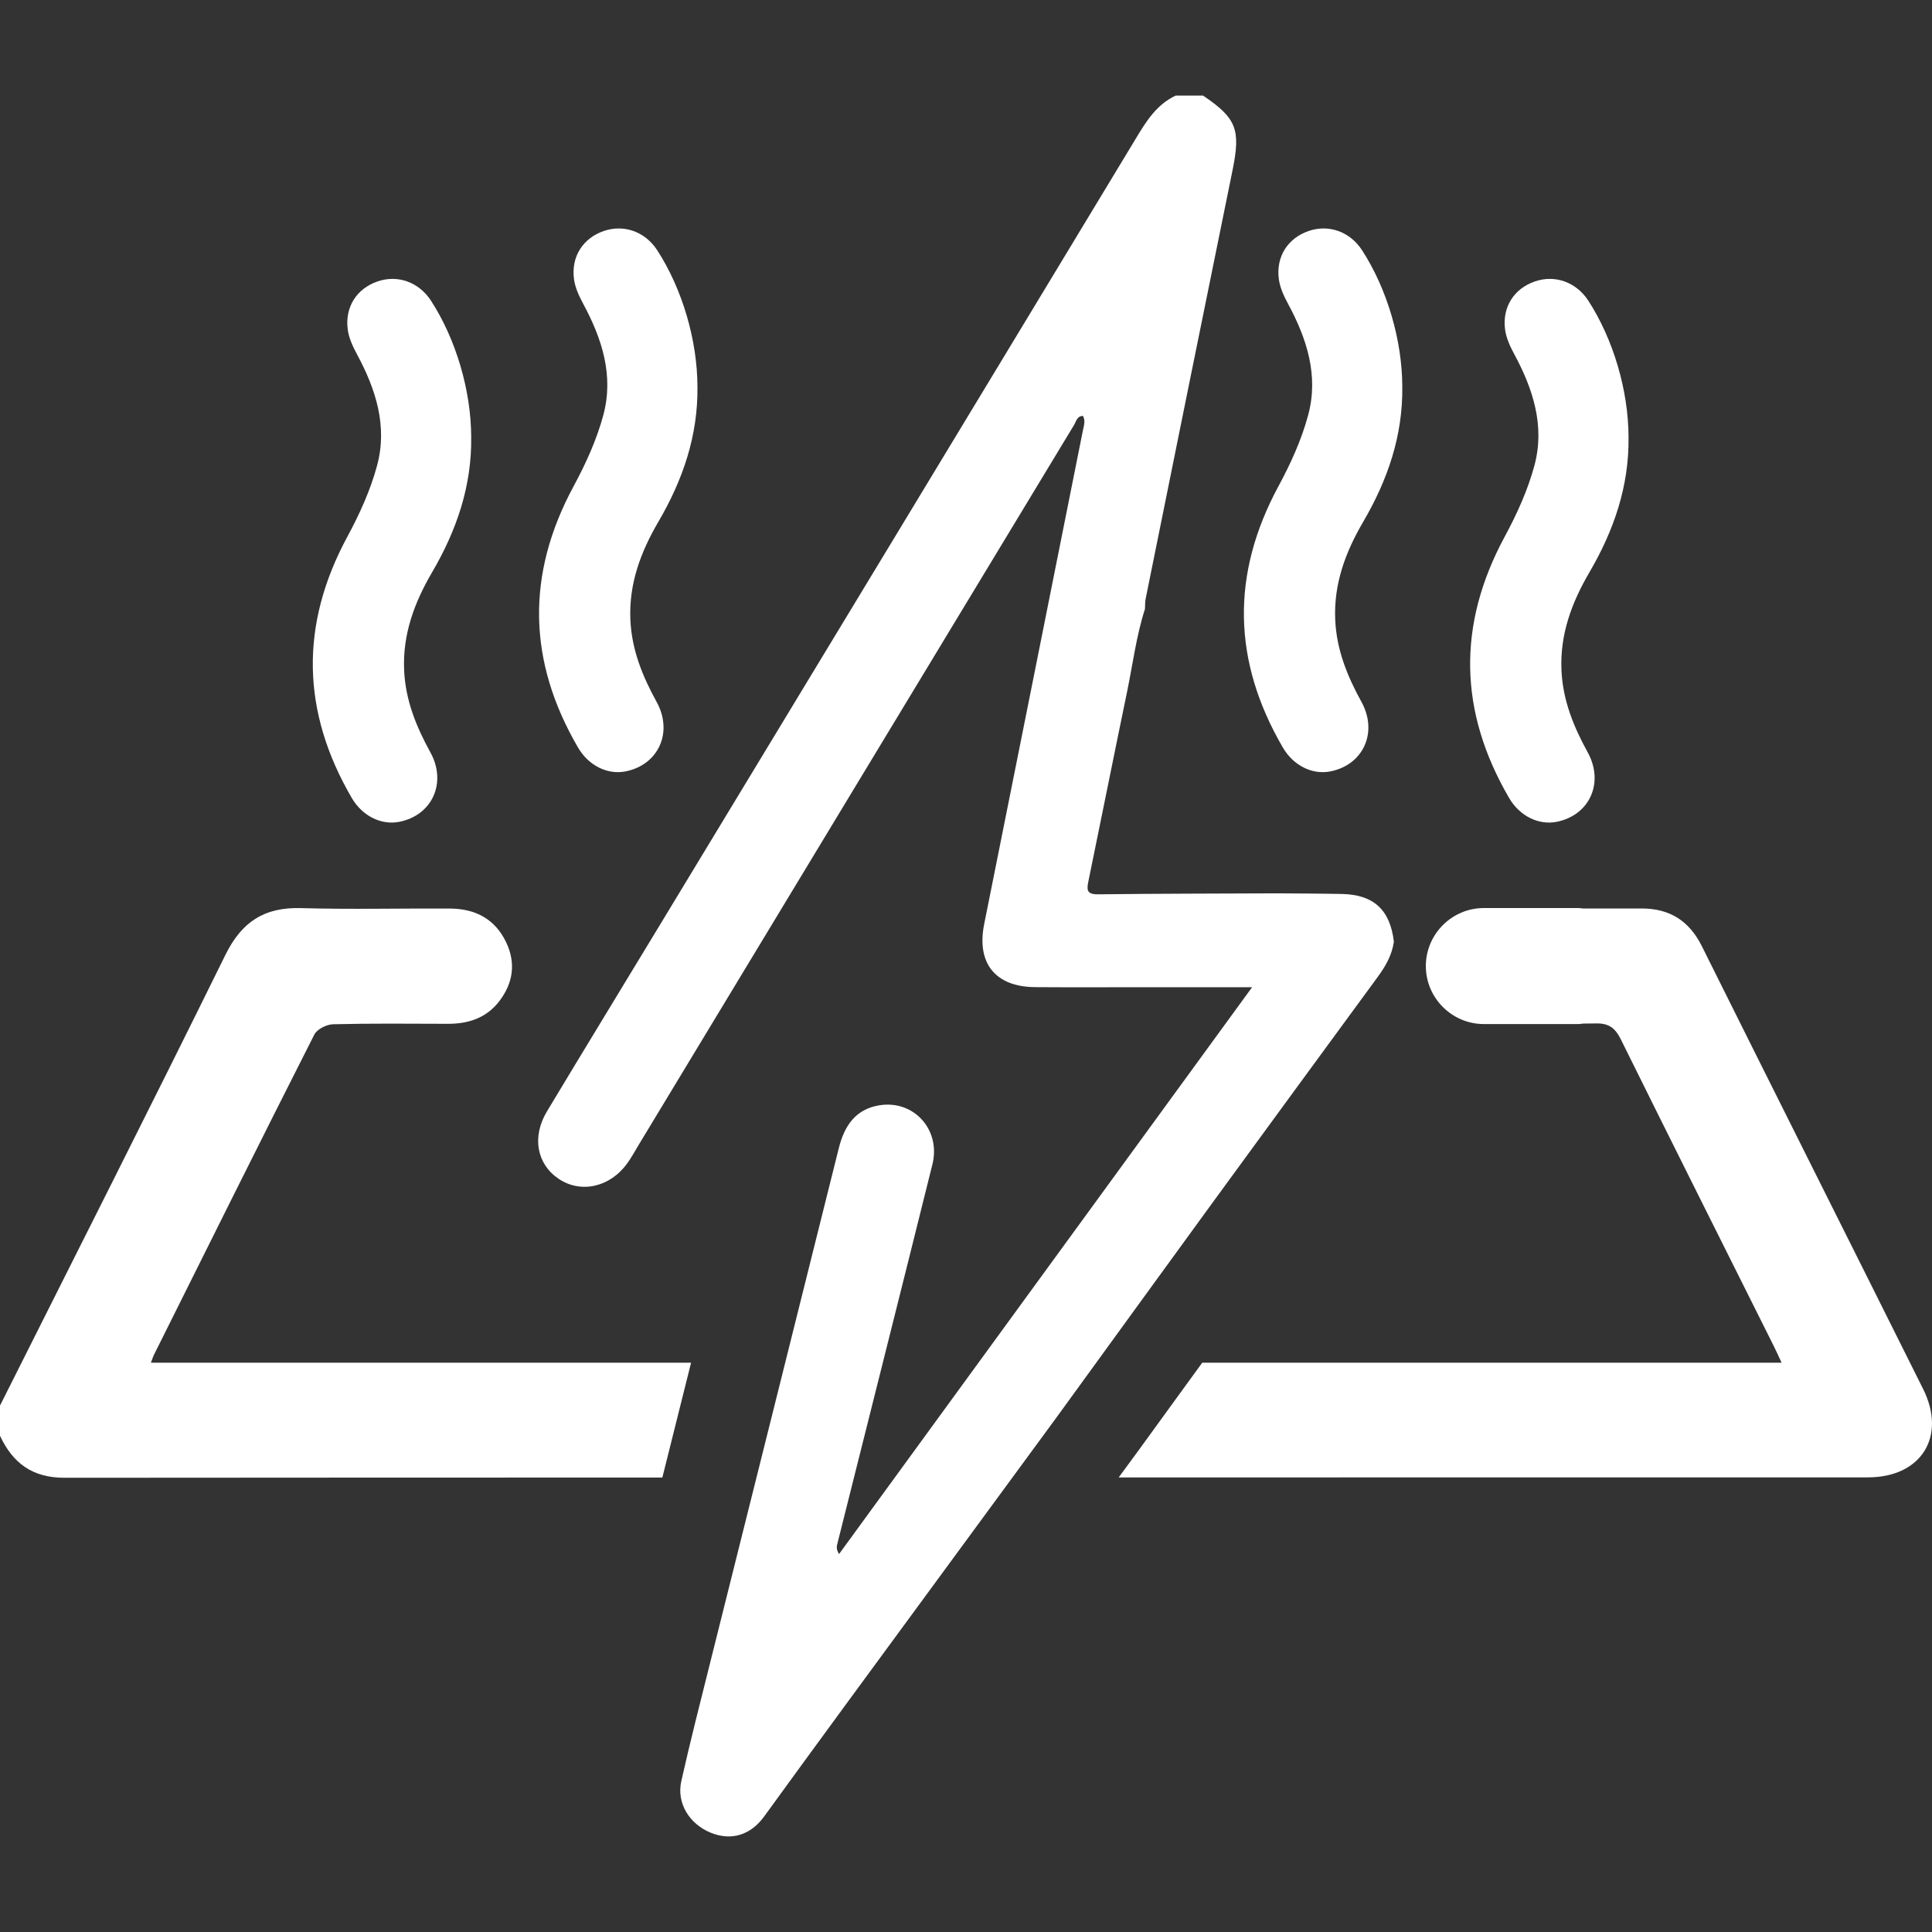
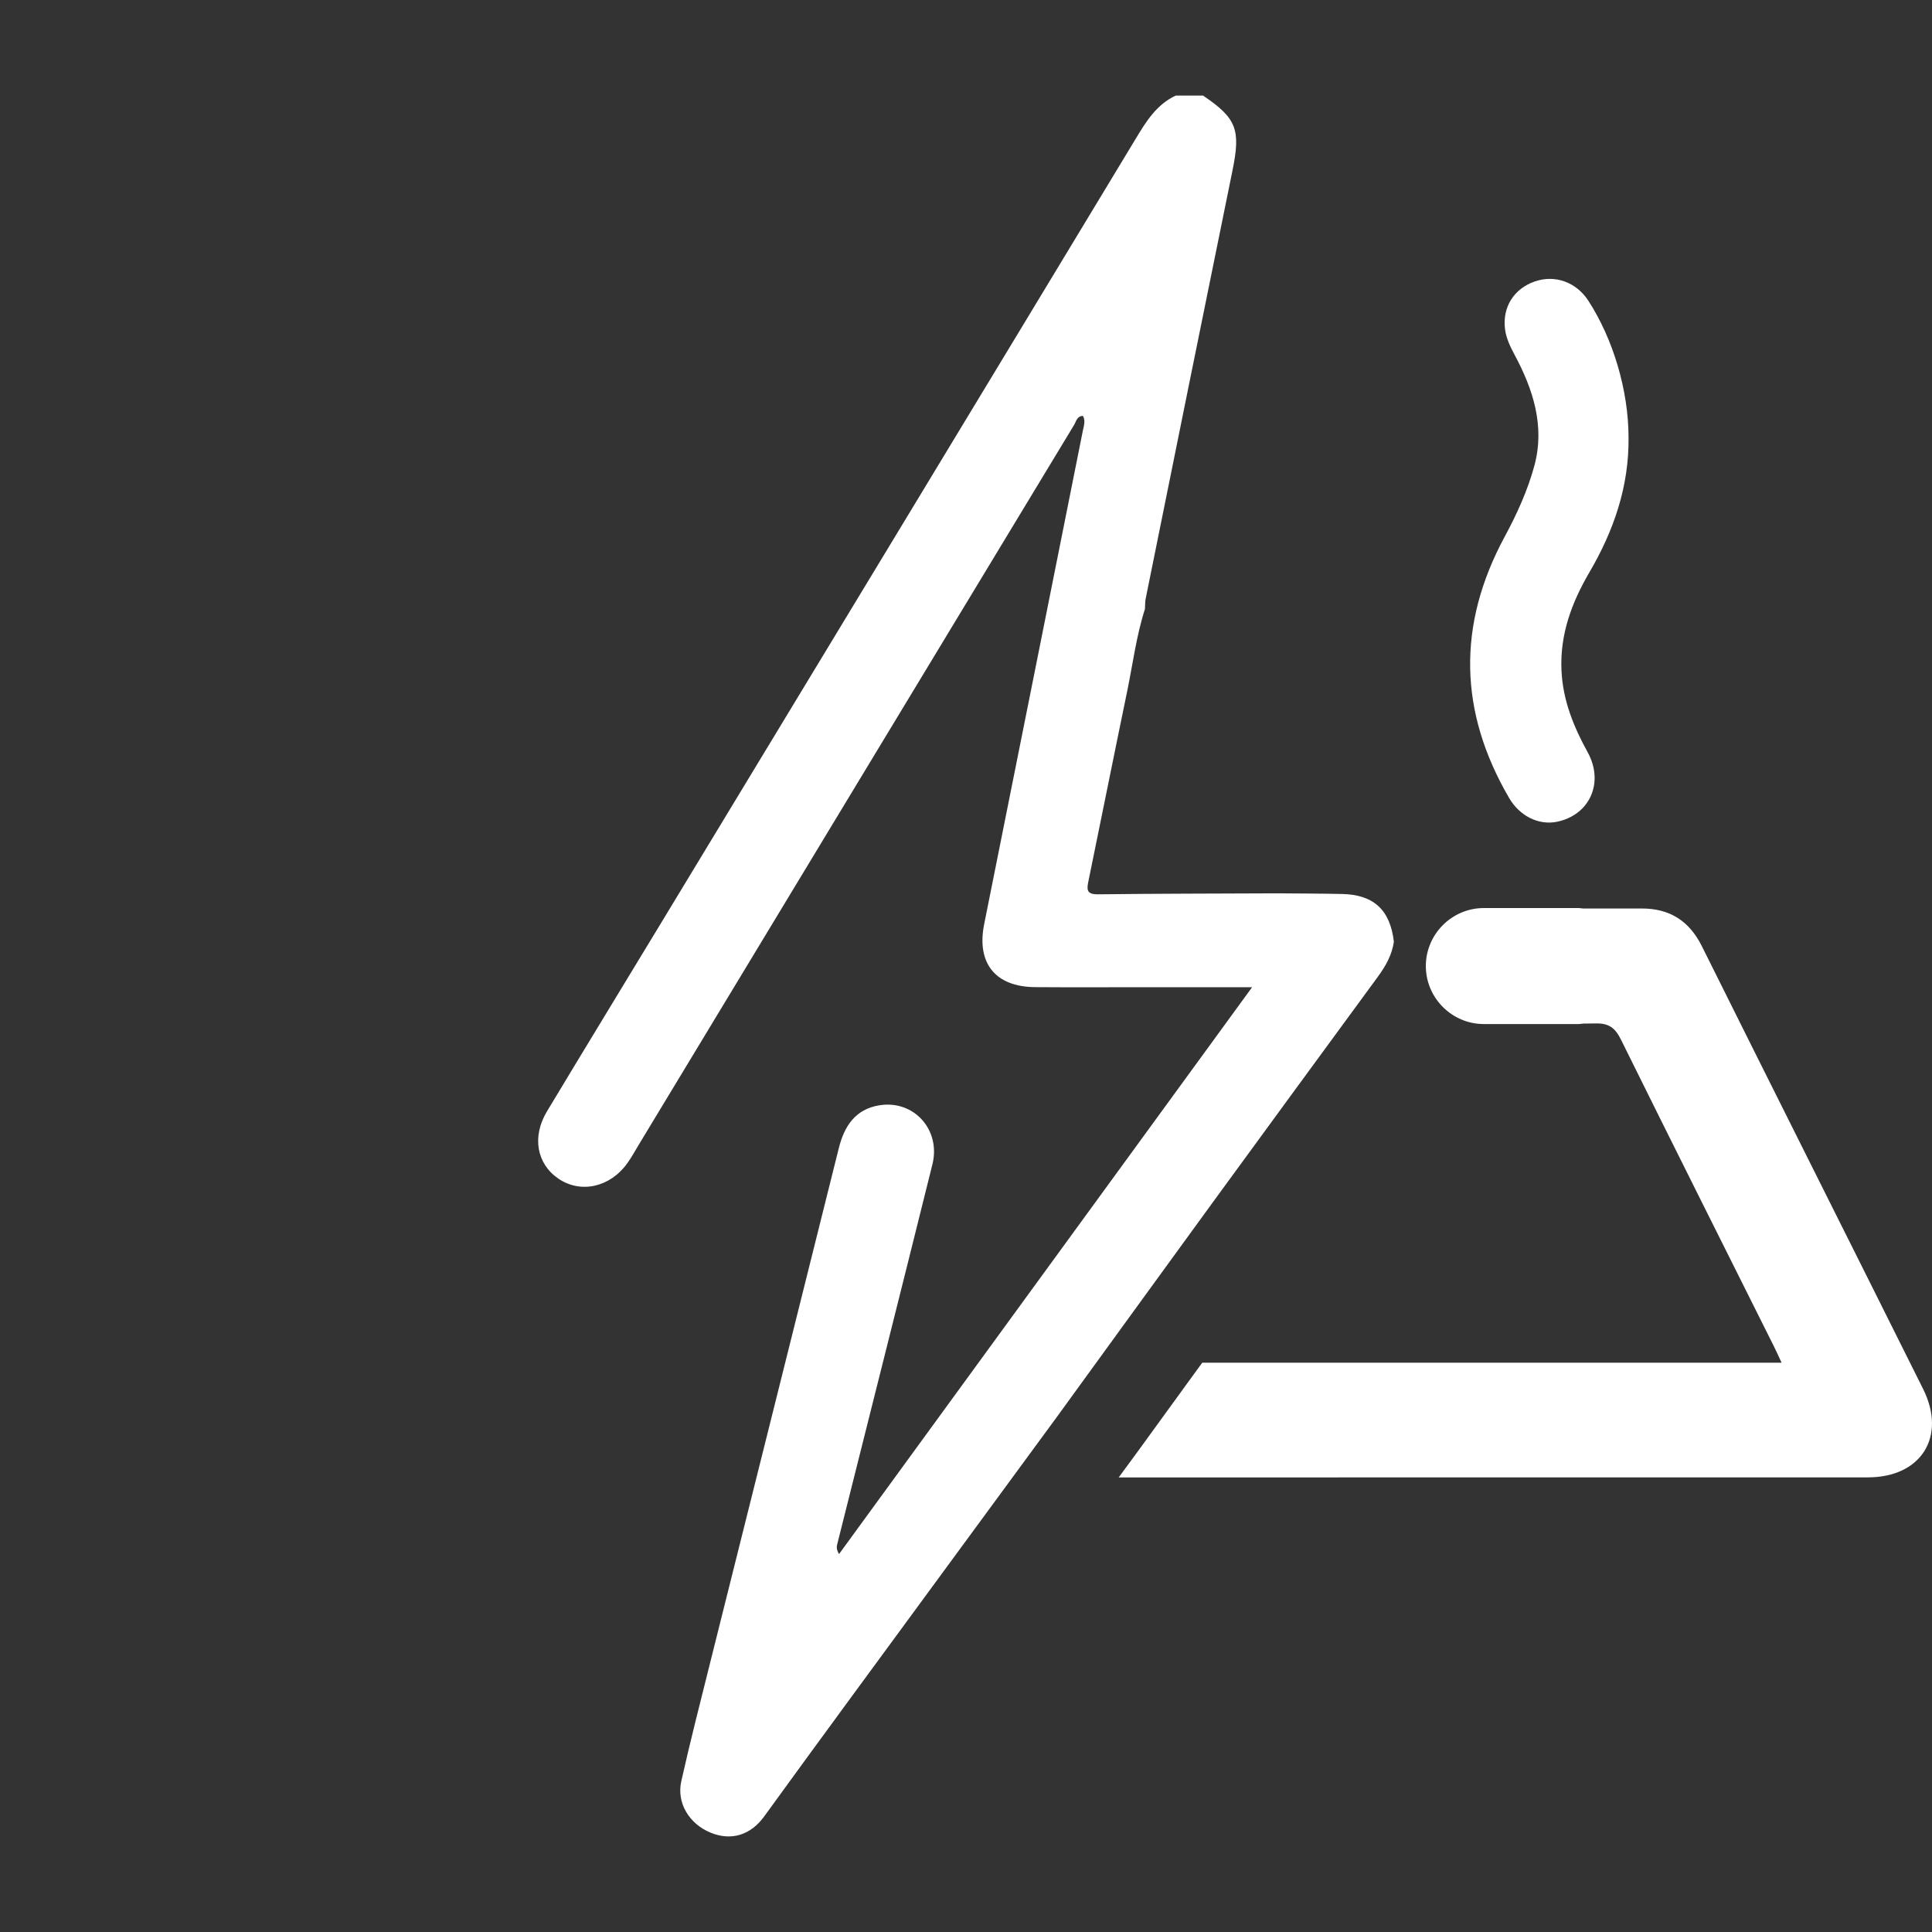
<svg xmlns="http://www.w3.org/2000/svg" version="1.1" id="Layer_1" x="0px" y="0px" viewBox="0 0 56.693 56.693" style="enable-background:new 0 0 56.693 56.693;" xml:space="preserve">
  <rect x="0" y="0" width="56.693" height="56.693" fill="#333333" stroke="none" />
  <style type="text/css">
	.st0{fill:#FFFFFF;}
</style>
  <g>
    <path class="st0" d="M40.432,28.662c0.229-0.313,0.415-0.639,0.47-1.028c-0.108-0.933-0.592-1.382-1.524-1.401   c-0.627-0.013-1.255-0.013-1.883-0.019c-1.759,0.008-3.519,0.008-5.278,0.029c-0.353,0.004-0.324-0.161-0.275-0.401   c0.38-1.85,0.75-3.702,1.133-5.552c0.167-0.808,0.269-1.631,0.523-2.421c0.006-0.099,0.001-0.201,0.02-0.297   c0.847-4.19,1.694-8.38,2.548-12.568c0.245-1.2,0.124-1.532-0.865-2.2c-0.266,0-0.532,0-0.798,0   c-0.568,0.264-0.87,0.76-1.181,1.275c-4.633,7.669-9.276,15.332-13.918,22.997c-1.117,1.845-2.241,3.686-3.353,5.535   c-0.449,0.747-0.302,1.545,0.34,1.979c0.65,0.439,1.506,0.252,2.013-0.45c0.126-0.174,0.23-0.365,0.341-0.55   c4.257-7.041,8.513-14.082,12.773-21.12c0.062-0.102,0.082-0.264,0.261-0.265c0.079,0.146,0.025,0.292-0.003,0.431   c-0.963,4.828-1.929,9.655-2.896,14.482c-0.229,1.144,0.325,1.84,1.494,1.849c1.08,0.008,2.161,0.002,3.241,0.002   c1.007,0,2.014,0,3.127,0c-4.079,5.598-8.1,11.116-12.121,16.634c-0.084-0.139-0.071-0.219-0.051-0.297   c0.931-3.712,1.868-7.423,2.791-11.138c0.253-1.017-0.548-1.902-1.564-1.733c-0.692,0.115-1.02,0.604-1.182,1.254   c-1.255,5.035-2.518,10.067-3.776,15.101c-0.289,1.158-0.586,2.314-0.847,3.479c-0.143,0.642,0.236,1.254,0.862,1.51   c0.606,0.248,1.173,0.07,1.569-0.475c0.829-1.143,1.661-2.283,2.496-3.421c2.033-2.772,4.067-5.542,6.101-8.313   c1.52-2.093,3.038-4.188,4.561-6.278C37.196,33.079,38.812,30.87,40.432,28.662z" />
-     <path class="st0" d="M4.428,39.987c0.043-0.111,0.063-0.179,0.095-0.242c1.562-3.132,3.119-6.266,4.701-9.387   c0.08-0.158,0.359-0.297,0.549-0.302c1.125-0.028,2.251-0.016,3.376-0.013c0.604,0.001,1.133-0.177,1.507-0.67   c0.399-0.525,0.488-1.106,0.2-1.715c-0.328-0.694-0.91-0.993-1.651-0.997c-1.458-0.008-2.916,0.028-4.373-0.013   c-1.07-0.031-1.737,0.397-2.217,1.371C4.438,32.441,2.21,36.839,0,41.246c0,0.295,0,0.591,0,0.886   c0.376,0.803,0.949,1.233,1.893,1.232c6.193-0.005,11.35-0.006,17.543-0.007c0.059-0.234,0.117-0.468,0.176-0.702   c0.223-0.889,0.444-1.779,0.667-2.668C14.651,39.987,10.06,39.987,4.428,39.987z" />
    <path class="st0" d="M56.432,40.758c-2.16-4.333-4.335-8.658-6.492-12.992c-0.37-0.743-0.943-1.106-1.758-1.107   c-0.575-0.001-1.151,0.002-1.726,0.001c-0.045-0.004-0.088-0.014-0.134-0.014h-2.78c-0.936,0-1.702,0.766-1.702,1.702   s0.766,1.702,1.702,1.702h1.594c0.026,0,0.052,0,0.077,0h1.109c0.047,0,0.091-0.01,0.137-0.014c0.12-0.002,0.24-0.001,0.359-0.004   c0.393-0.011,0.578,0.131,0.747,0.473c1.485,3.004,2.989,5.999,4.486,8.996c0.077,0.154,0.147,0.312,0.228,0.486   c-6.021,0-10.995,0-17,0c-0.153,0.211-0.306,0.421-0.459,0.631l-1.407,1.938l-0.586,0.798c7.674,0,14.312,0,21.987-0.002   C56.378,43.352,57.128,42.152,56.432,40.758z" />
-     <path class="st0" d="M18.361,22.635c0.965-0.195,1.397-1.149,0.906-2.04c-0.415-0.754-0.73-1.529-0.769-2.406   c-0.047-1.056,0.301-1.988,0.821-2.877c0.717-1.225,1.166-2.528,1.147-3.966c-0.003-1.366-0.446-2.869-1.179-4.001   c-0.354-0.546-0.976-0.771-1.571-0.566c-0.605,0.208-0.96,0.747-0.873,1.409c0.033,0.252,0.15,0.504,0.273,0.731   c0.552,1.024,0.898,2.105,0.59,3.255c-0.194,0.726-0.516,1.432-0.875,2.097c-1.398,2.589-1.344,5.134,0.13,7.664   C17.273,22.471,17.832,22.742,18.361,22.635z" />
-     <path class="st0" d="M11.722,24.115c0.965-0.195,1.397-1.149,0.906-2.04c-0.415-0.754-0.73-1.529-0.769-2.406   c-0.047-1.056,0.301-1.988,0.821-2.877c0.717-1.225,1.166-2.528,1.147-3.966c-0.003-1.366-0.446-2.869-1.179-4.001   c-0.354-0.546-0.976-0.771-1.571-0.566c-0.605,0.208-0.96,0.747-0.873,1.409c0.033,0.252,0.15,0.504,0.273,0.731   c0.552,1.024,0.898,2.105,0.59,3.255c-0.194,0.726-0.516,1.432-0.875,2.097c-1.398,2.589-1.344,5.134,0.13,7.664   C10.634,23.95,11.193,24.221,11.722,24.115z" />
    <path class="st0" d="M45.683,24.115c0.965-0.195,1.397-1.149,0.906-2.04c-0.415-0.754-0.73-1.529-0.769-2.406   c-0.047-1.056,0.301-1.988,0.821-2.877c0.717-1.225,1.166-2.528,1.147-3.966c-0.003-1.366-0.446-2.869-1.179-4.001   c-0.354-0.546-0.976-0.771-1.571-0.566c-0.605,0.208-0.96,0.747-0.873,1.409c0.033,0.252,0.15,0.504,0.273,0.731   c0.552,1.024,0.898,2.105,0.59,3.255c-0.194,0.726-0.516,1.432-0.875,2.097c-1.398,2.589-1.344,5.134,0.13,7.664   C44.595,23.95,45.153,24.221,45.683,24.115z" />
-     <path class="st0" d="M39.044,22.635c0.965-0.195,1.397-1.149,0.906-2.04c-0.415-0.754-0.73-1.529-0.769-2.406   c-0.047-1.056,0.301-1.988,0.821-2.877c0.717-1.225,1.166-2.528,1.147-3.966c-0.003-1.366-0.446-2.869-1.179-4.001   c-0.354-0.546-0.976-0.771-1.571-0.566c-0.605,0.208-0.96,0.747-0.873,1.409c0.033,0.252,0.15,0.504,0.273,0.731   c0.552,1.024,0.898,2.105,0.59,3.255c-0.194,0.726-0.516,1.432-0.875,2.097c-1.398,2.589-1.344,5.134,0.13,7.664   C37.956,22.471,38.514,22.742,39.044,22.635z" />
  </g>
</svg>